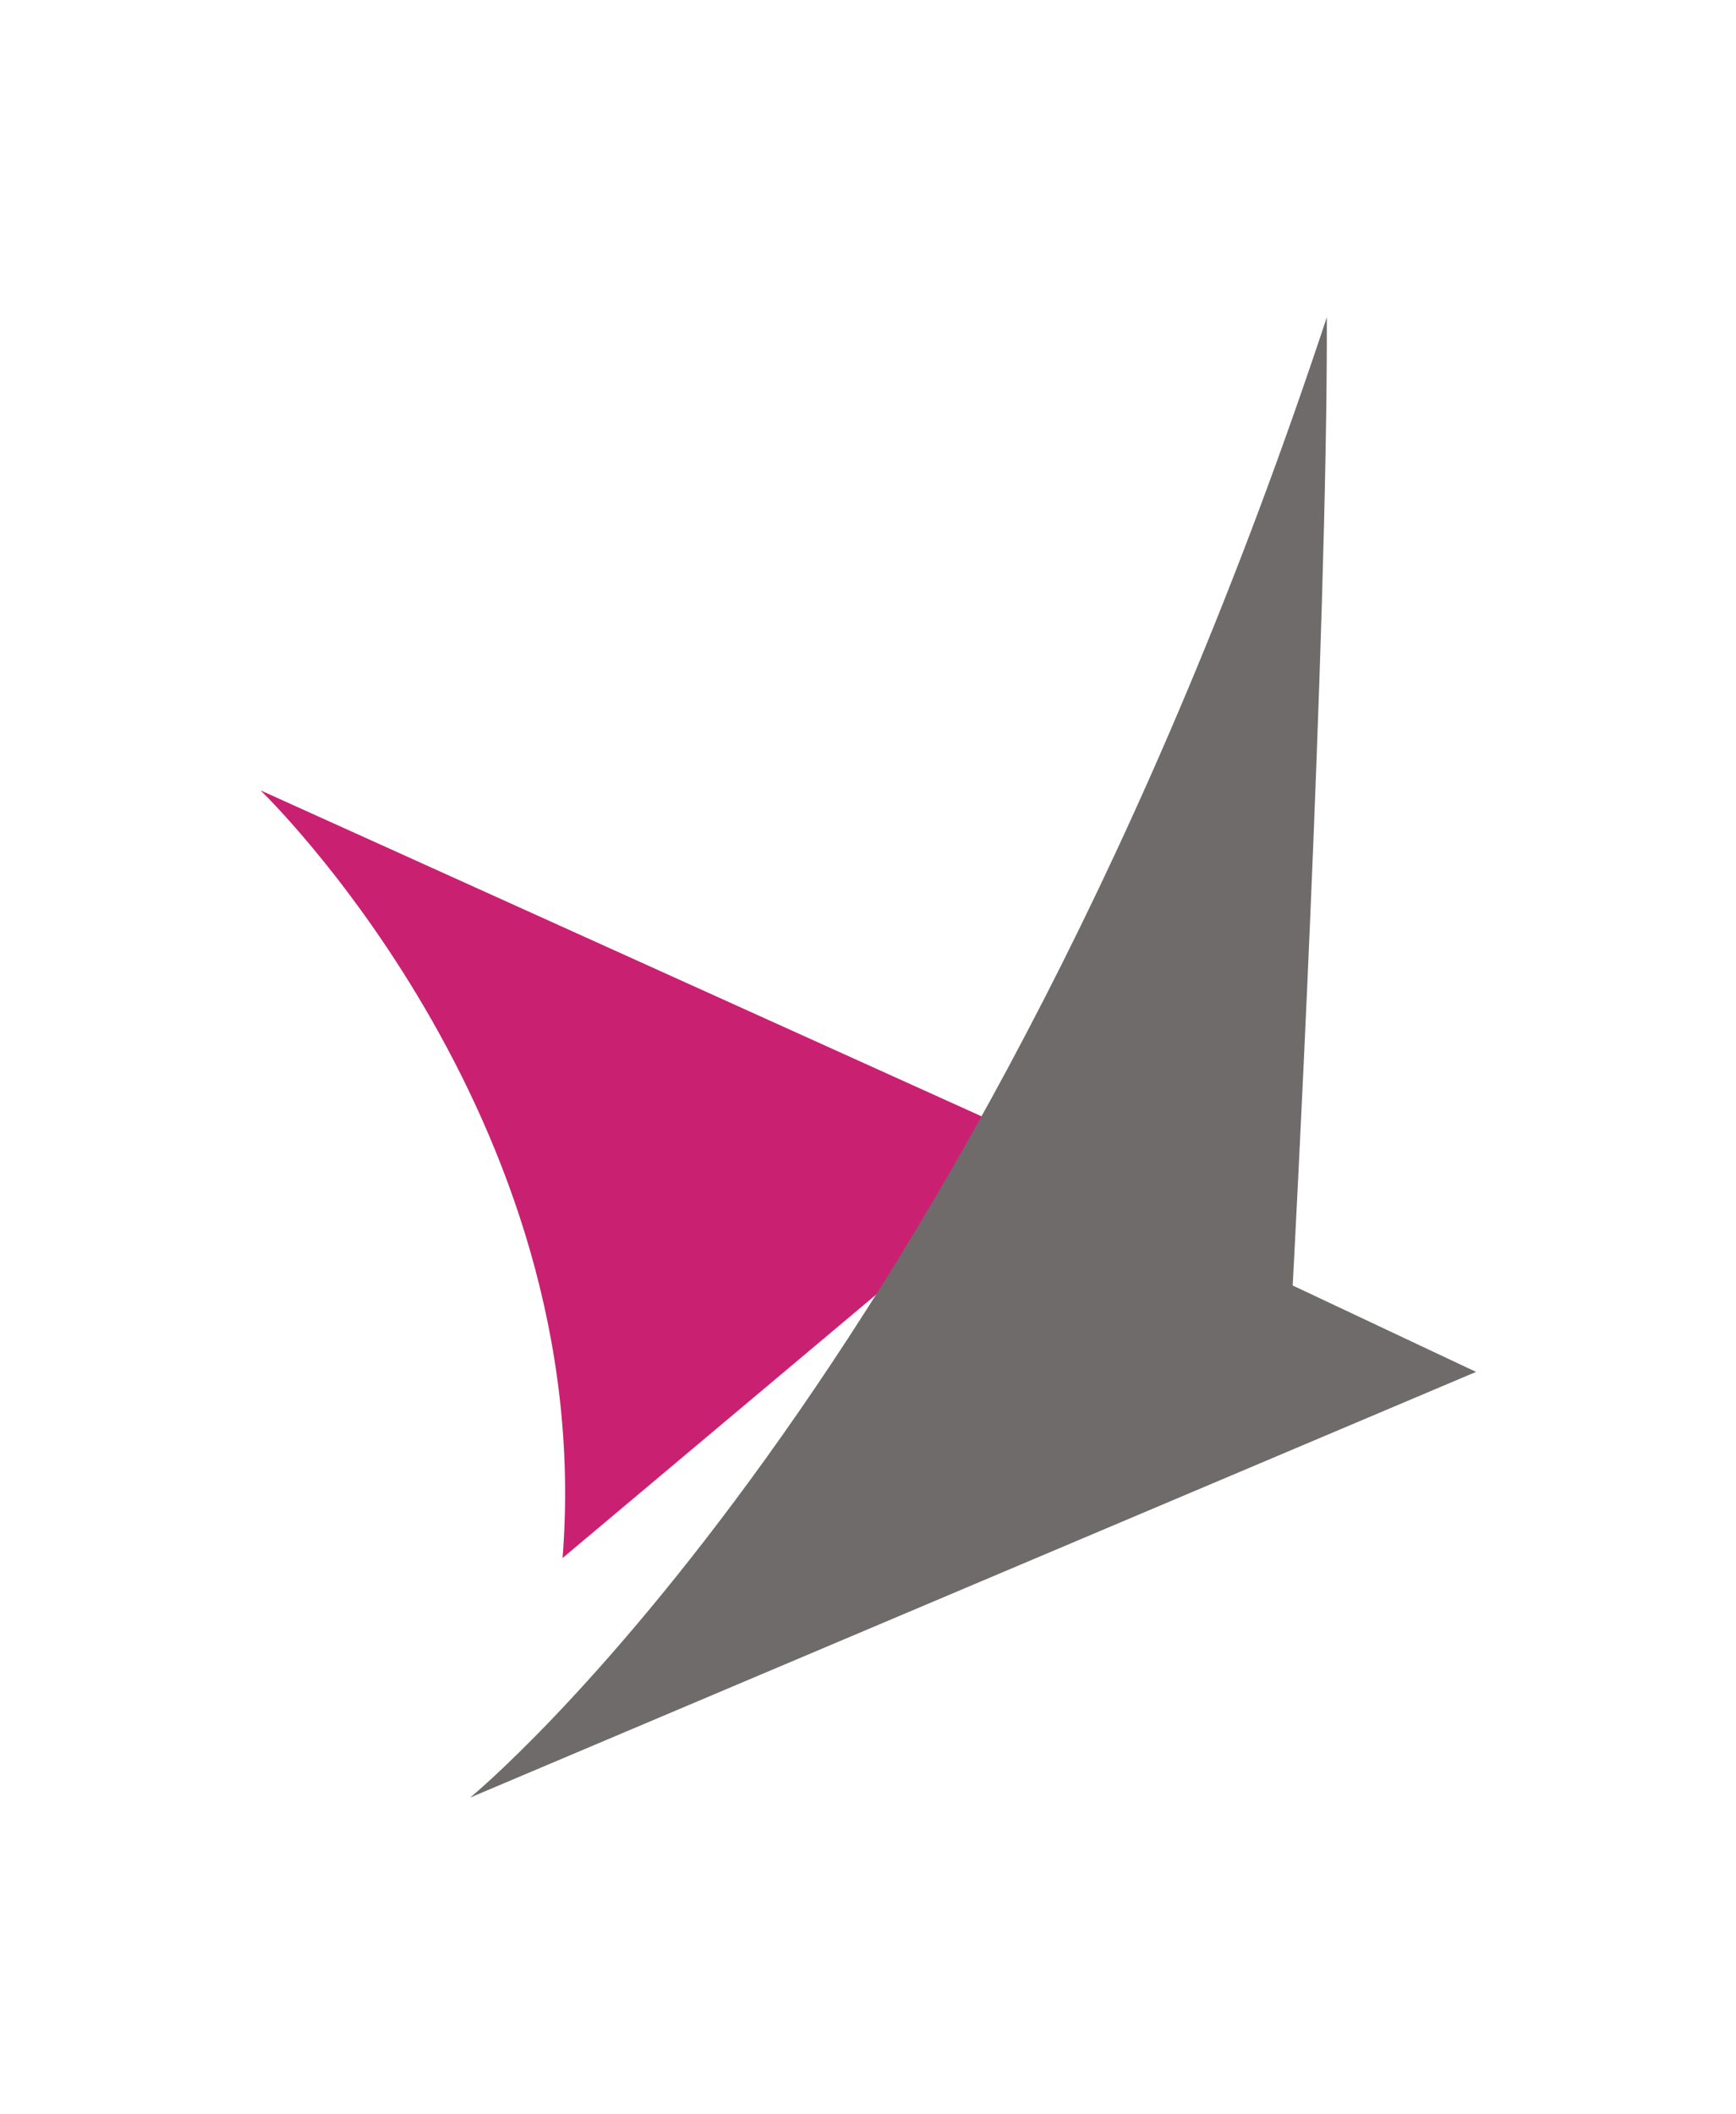
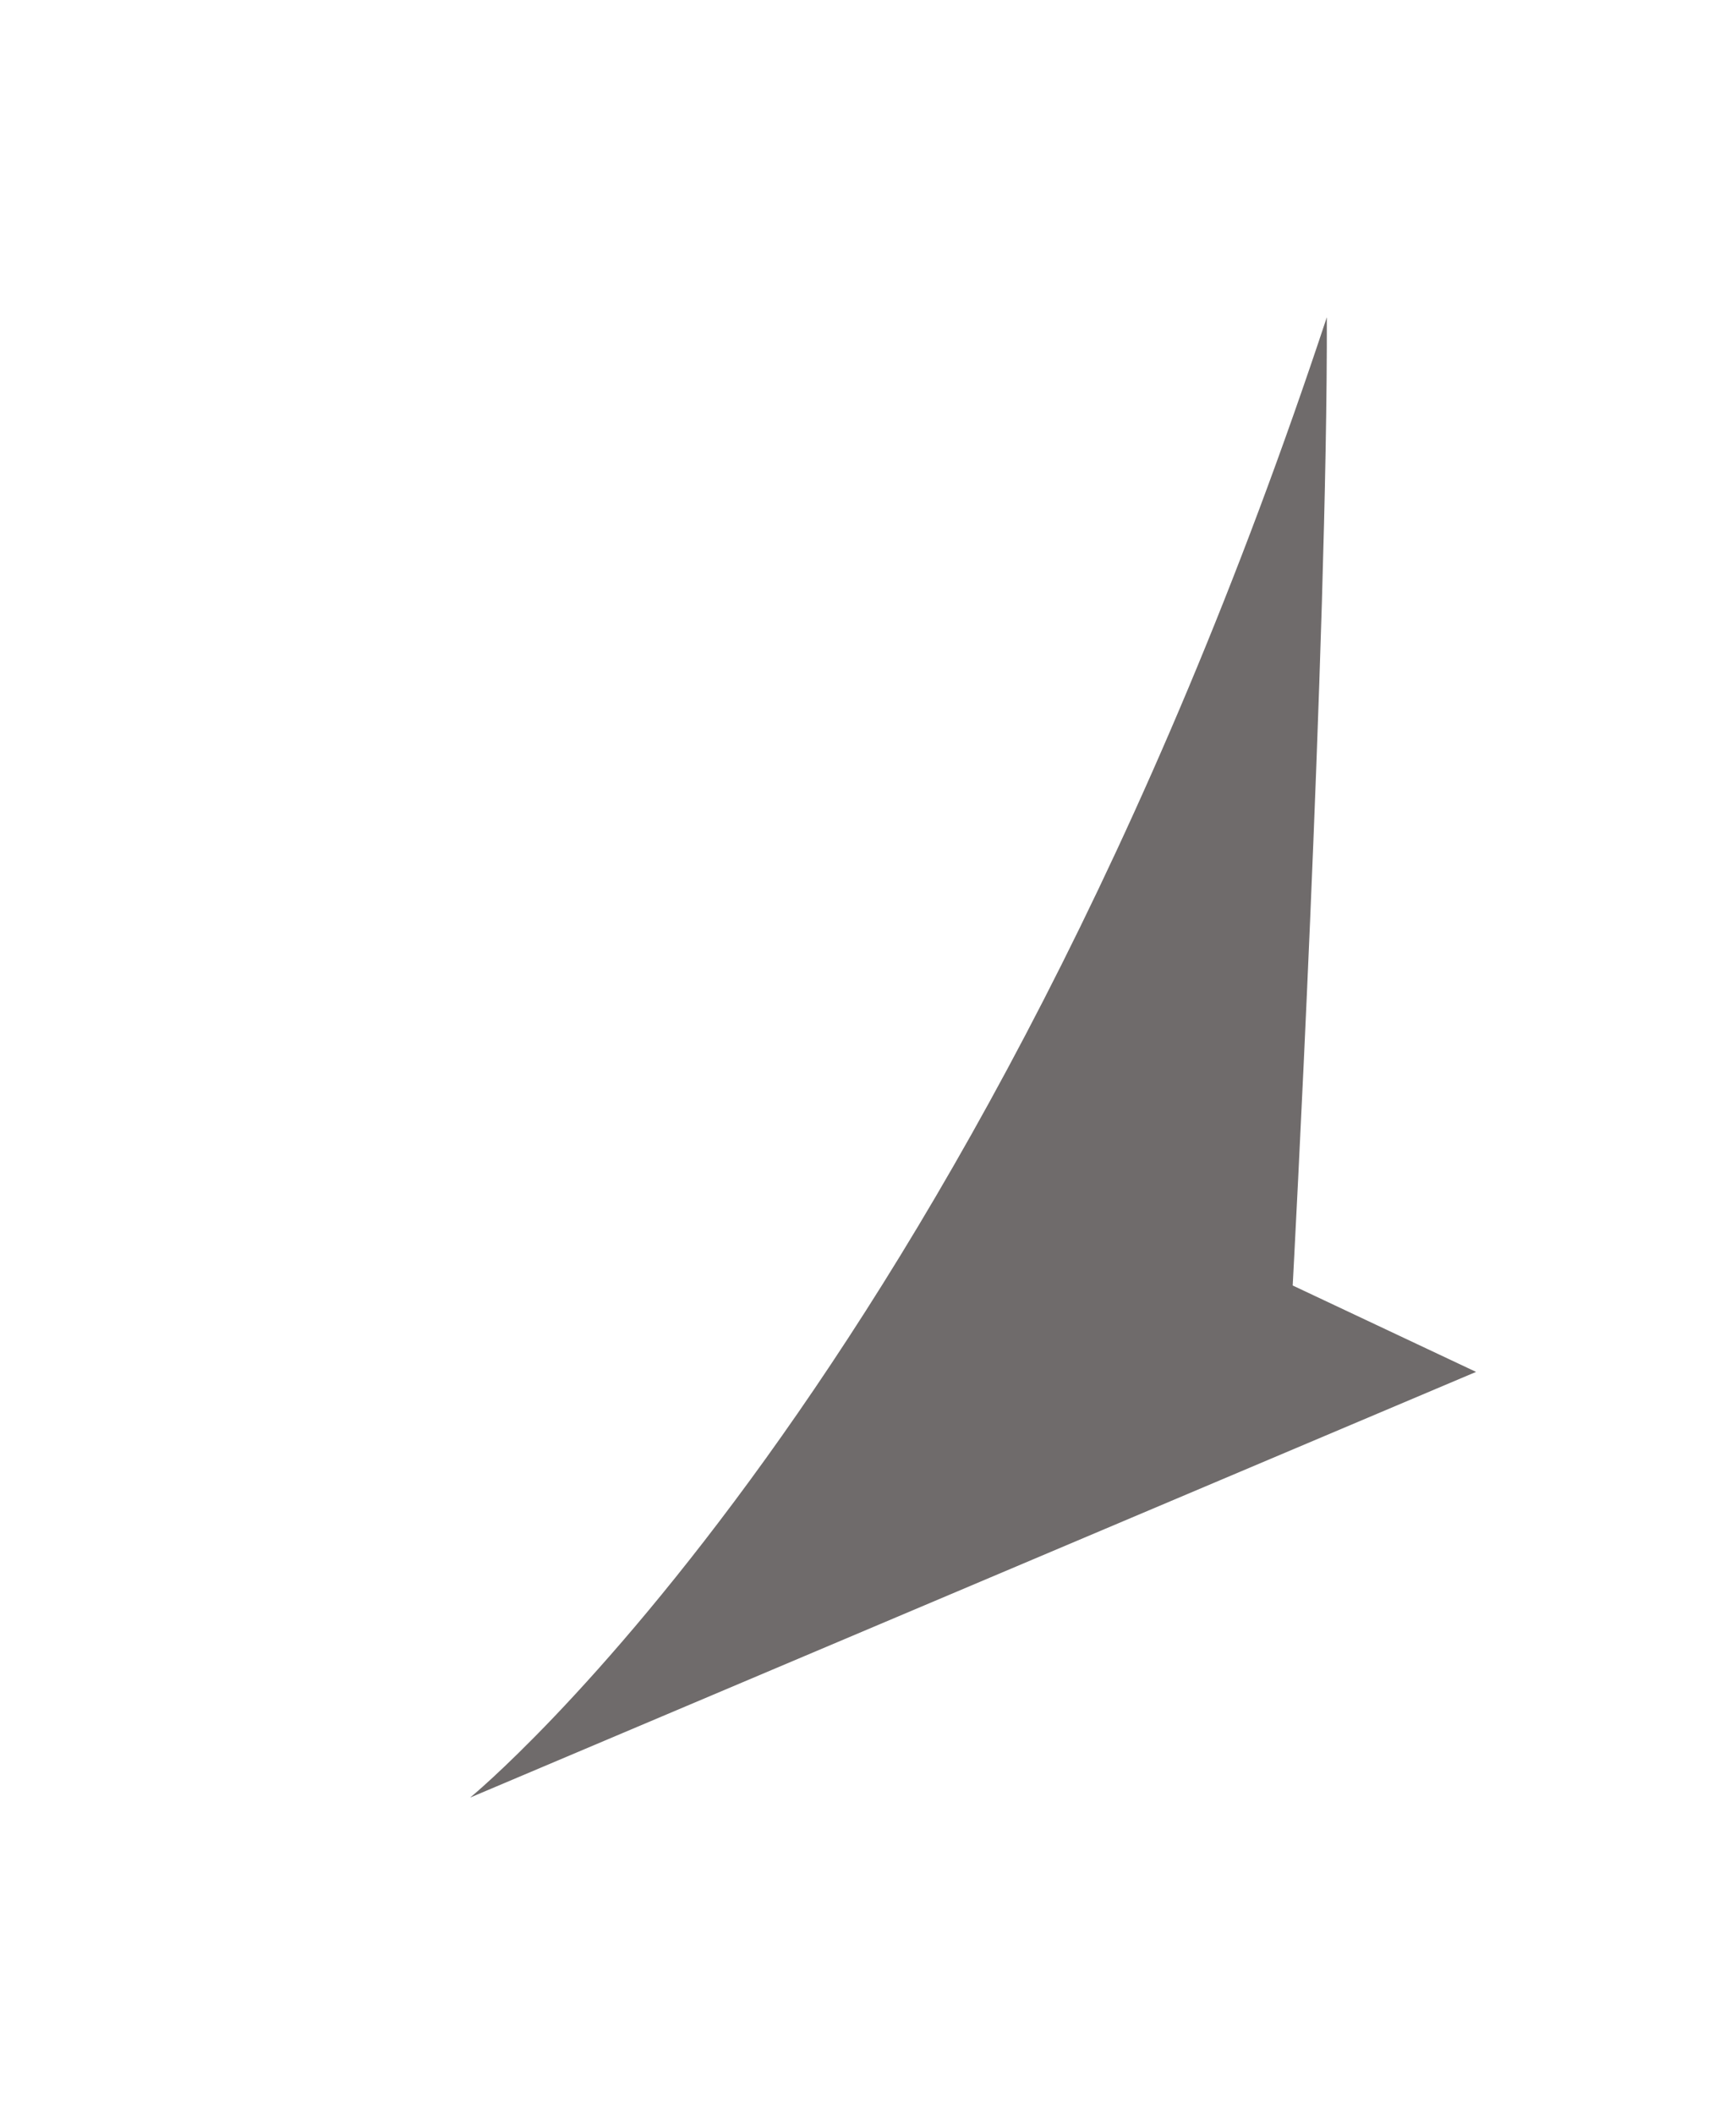
<svg xmlns="http://www.w3.org/2000/svg" width="821.224" height="1000" viewBox="0 0 821.224 1000">
  <defs />
-   <path fill="#ca2072" transform="matrix(1.429 0 0 1.429 -20.914 -2.143)" d="M 100.869 263.1 C 100.869 263.1 212.469 370.4 200.869 517.2 C 231.669 491.3 362.569 381.4 362.569 381.4 L 100.869 263.1 Z" />
  <path fill="#6f6b6b" transform="matrix(1.429 0 0 1.429 -20.914 -2.143)" d="M 170.269 596.5 L 503.269 455.6 L 442.569 427 C 442.569 427 454.169 211.7 453.869 106.5 C 336.769 460.5 170.269 596.5 170.269 596.5 Z" />
</svg>